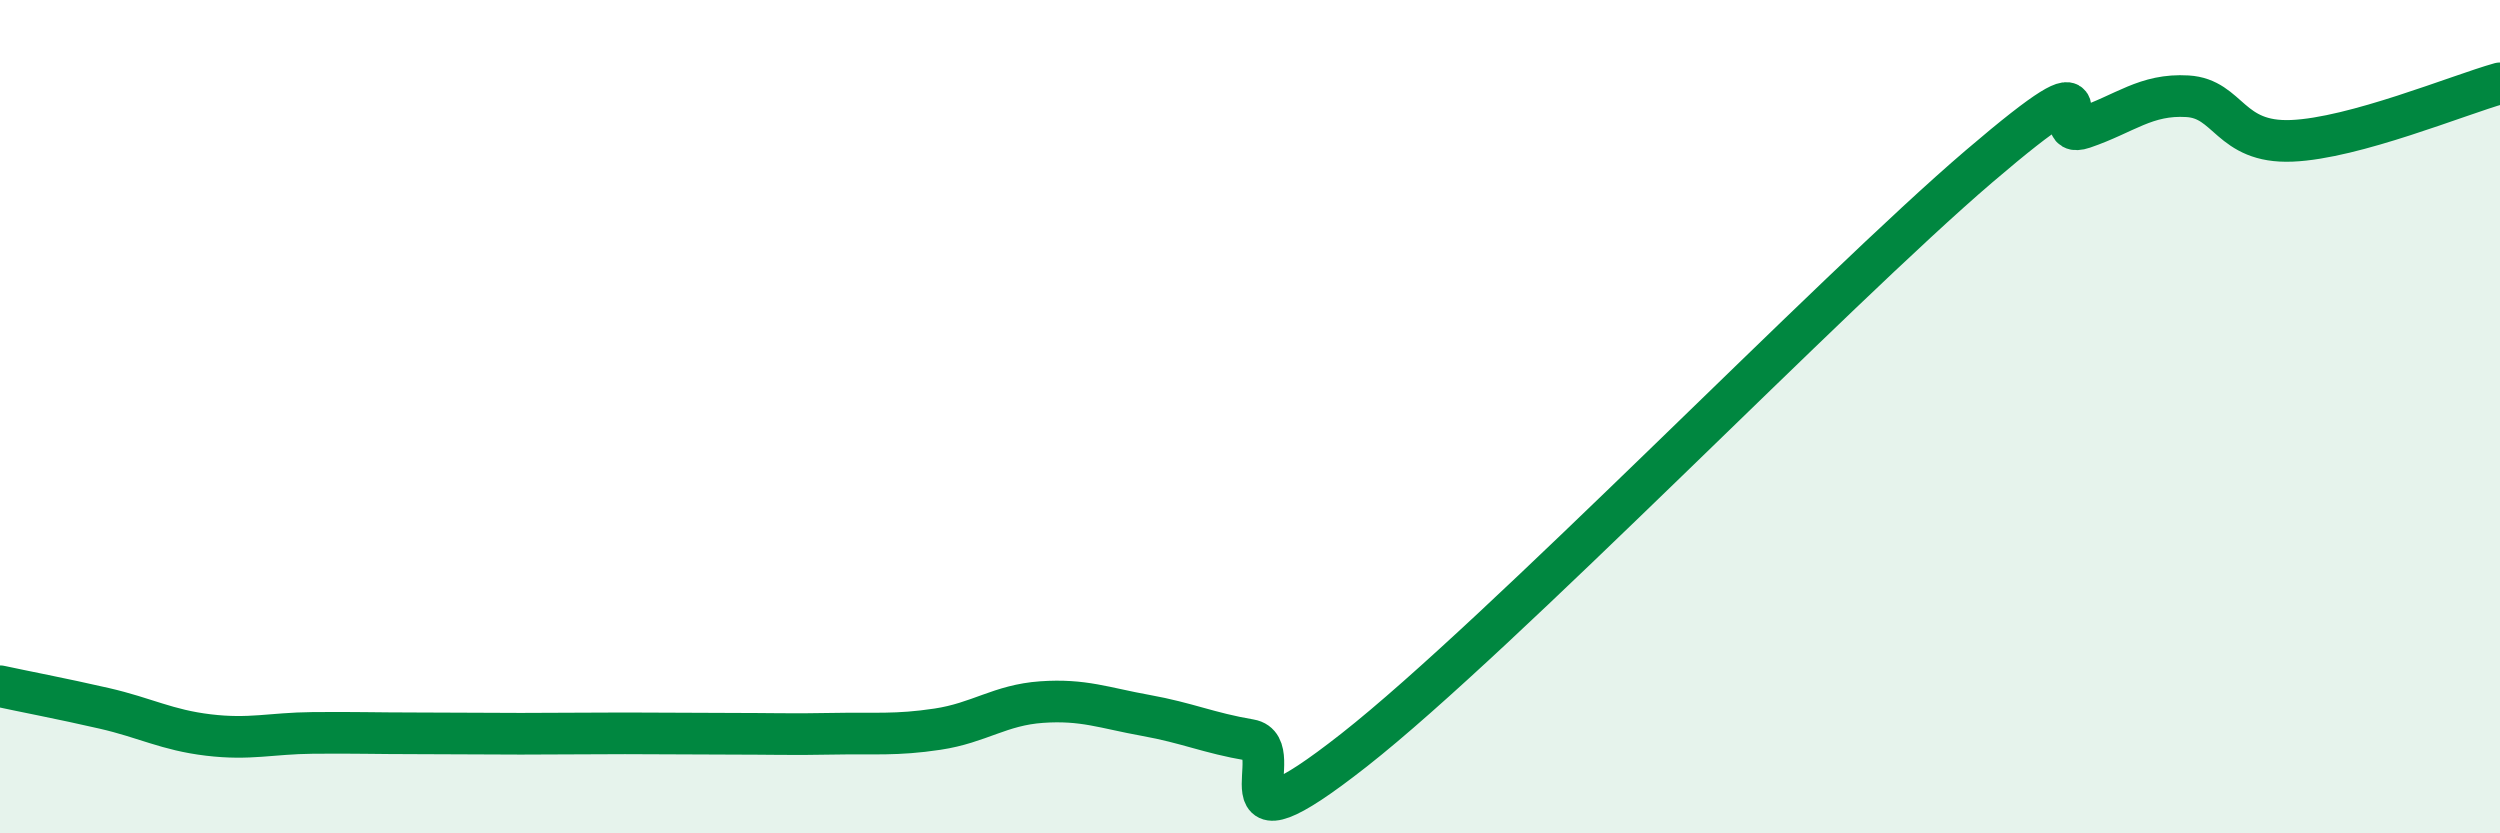
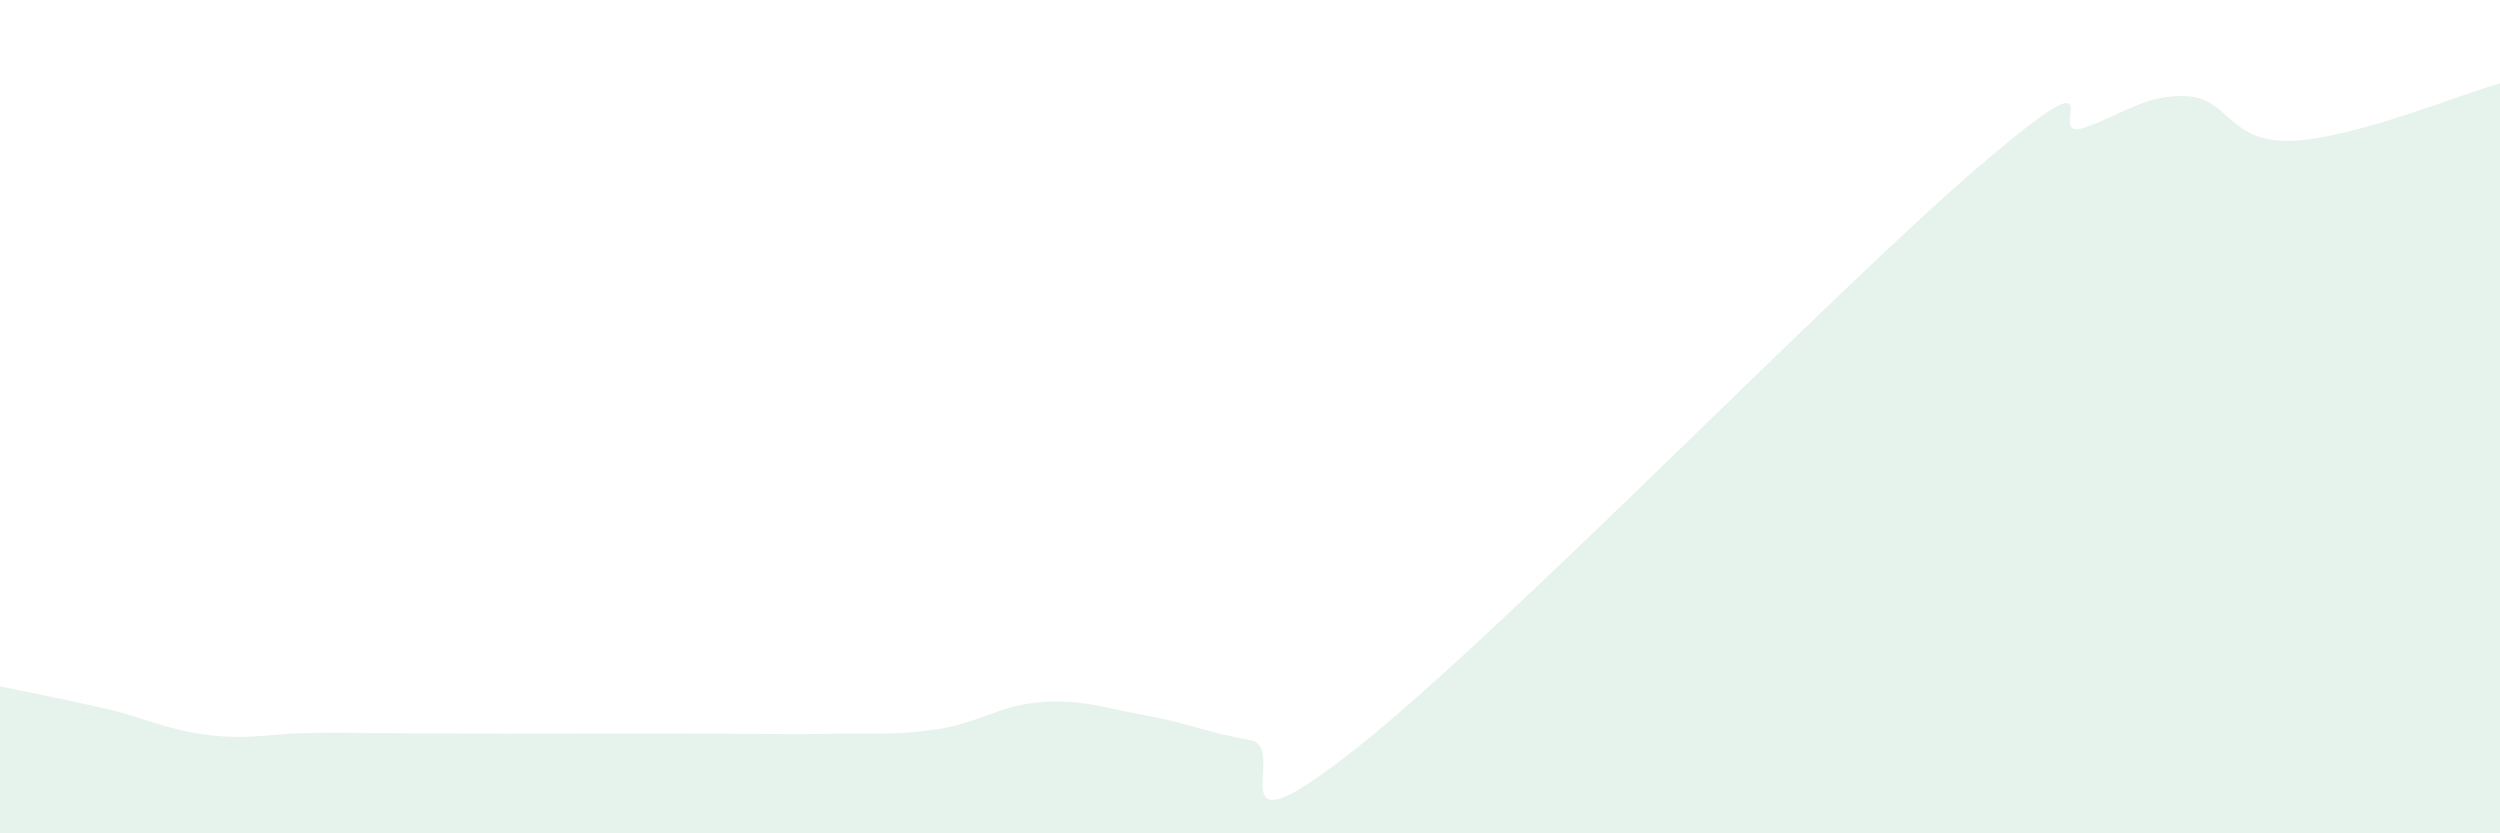
<svg xmlns="http://www.w3.org/2000/svg" width="60" height="20" viewBox="0 0 60 20">
-   <path d="M 0,16.47 C 0.5,16.58 1.5,16.77 2.5,17 C 3.5,17.23 4,17.52 5,17.64 C 6,17.76 6.5,17.6 7.5,17.59 C 8.5,17.58 9,17.6 10,17.6 C 11,17.6 11.5,17.61 12.5,17.61 C 13.5,17.61 14,17.6 15,17.6 C 16,17.6 16.5,17.61 17.5,17.61 C 18.5,17.61 19,17.63 20,17.61 C 21,17.59 21.5,17.65 22.5,17.5 C 23.5,17.35 24,16.92 25,16.85 C 26,16.78 26.5,16.99 27.5,17.17 C 28.5,17.35 29,17.59 30,17.76 C 31,17.93 29,20.75 32.5,18 C 36,15.25 44,6.98 47.5,3.99 C 51,1 49,3.41 50,3.07 C 51,2.73 51.5,2.25 52.5,2.31 C 53.5,2.37 53.5,3.44 55,3.38 C 56.5,3.32 59,2.28 60,2L60 20L0 20Z" fill="#008740" opacity="0.1" stroke-linecap="round" stroke-linejoin="round" />
-   <path d="M 0,16.47 C 0.5,16.58 1.5,16.77 2.5,17 C 3.5,17.23 4,17.52 5,17.64 C 6,17.76 6.5,17.6 7.5,17.59 C 8.5,17.58 9,17.6 10,17.6 C 11,17.6 11.5,17.61 12.5,17.61 C 13.5,17.61 14,17.6 15,17.6 C 16,17.6 16.5,17.61 17.5,17.61 C 18.5,17.61 19,17.63 20,17.61 C 21,17.59 21.5,17.65 22.5,17.5 C 23.5,17.35 24,16.92 25,16.85 C 26,16.78 26.5,16.99 27.5,17.17 C 28.5,17.35 29,17.59 30,17.76 C 31,17.93 29,20.75 32.5,18 C 36,15.25 44,6.98 47.5,3.99 C 51,1 49,3.41 50,3.07 C 51,2.73 51.5,2.25 52.5,2.31 C 53.5,2.37 53.5,3.44 55,3.38 C 56.5,3.32 59,2.28 60,2" stroke="#008740" stroke-width="1" fill="none" stroke-linecap="round" stroke-linejoin="round" />
+   <path d="M 0,16.47 C 0.5,16.58 1.5,16.77 2.5,17 C 3.5,17.23 4,17.52 5,17.64 C 6,17.76 6.5,17.6 7.5,17.59 C 8.5,17.58 9,17.6 10,17.6 C 11,17.6 11.5,17.61 12.5,17.61 C 16,17.6 16.5,17.61 17.5,17.61 C 18.5,17.61 19,17.63 20,17.61 C 21,17.59 21.5,17.65 22.5,17.5 C 23.5,17.35 24,16.92 25,16.85 C 26,16.78 26.5,16.99 27.5,17.17 C 28.5,17.35 29,17.59 30,17.76 C 31,17.93 29,20.75 32.5,18 C 36,15.25 44,6.98 47.5,3.99 C 51,1 49,3.41 50,3.07 C 51,2.73 51.5,2.25 52.5,2.31 C 53.5,2.37 53.5,3.44 55,3.38 C 56.5,3.32 59,2.28 60,2L60 20L0 20Z" fill="#008740" opacity="0.1" stroke-linecap="round" stroke-linejoin="round" />
</svg>